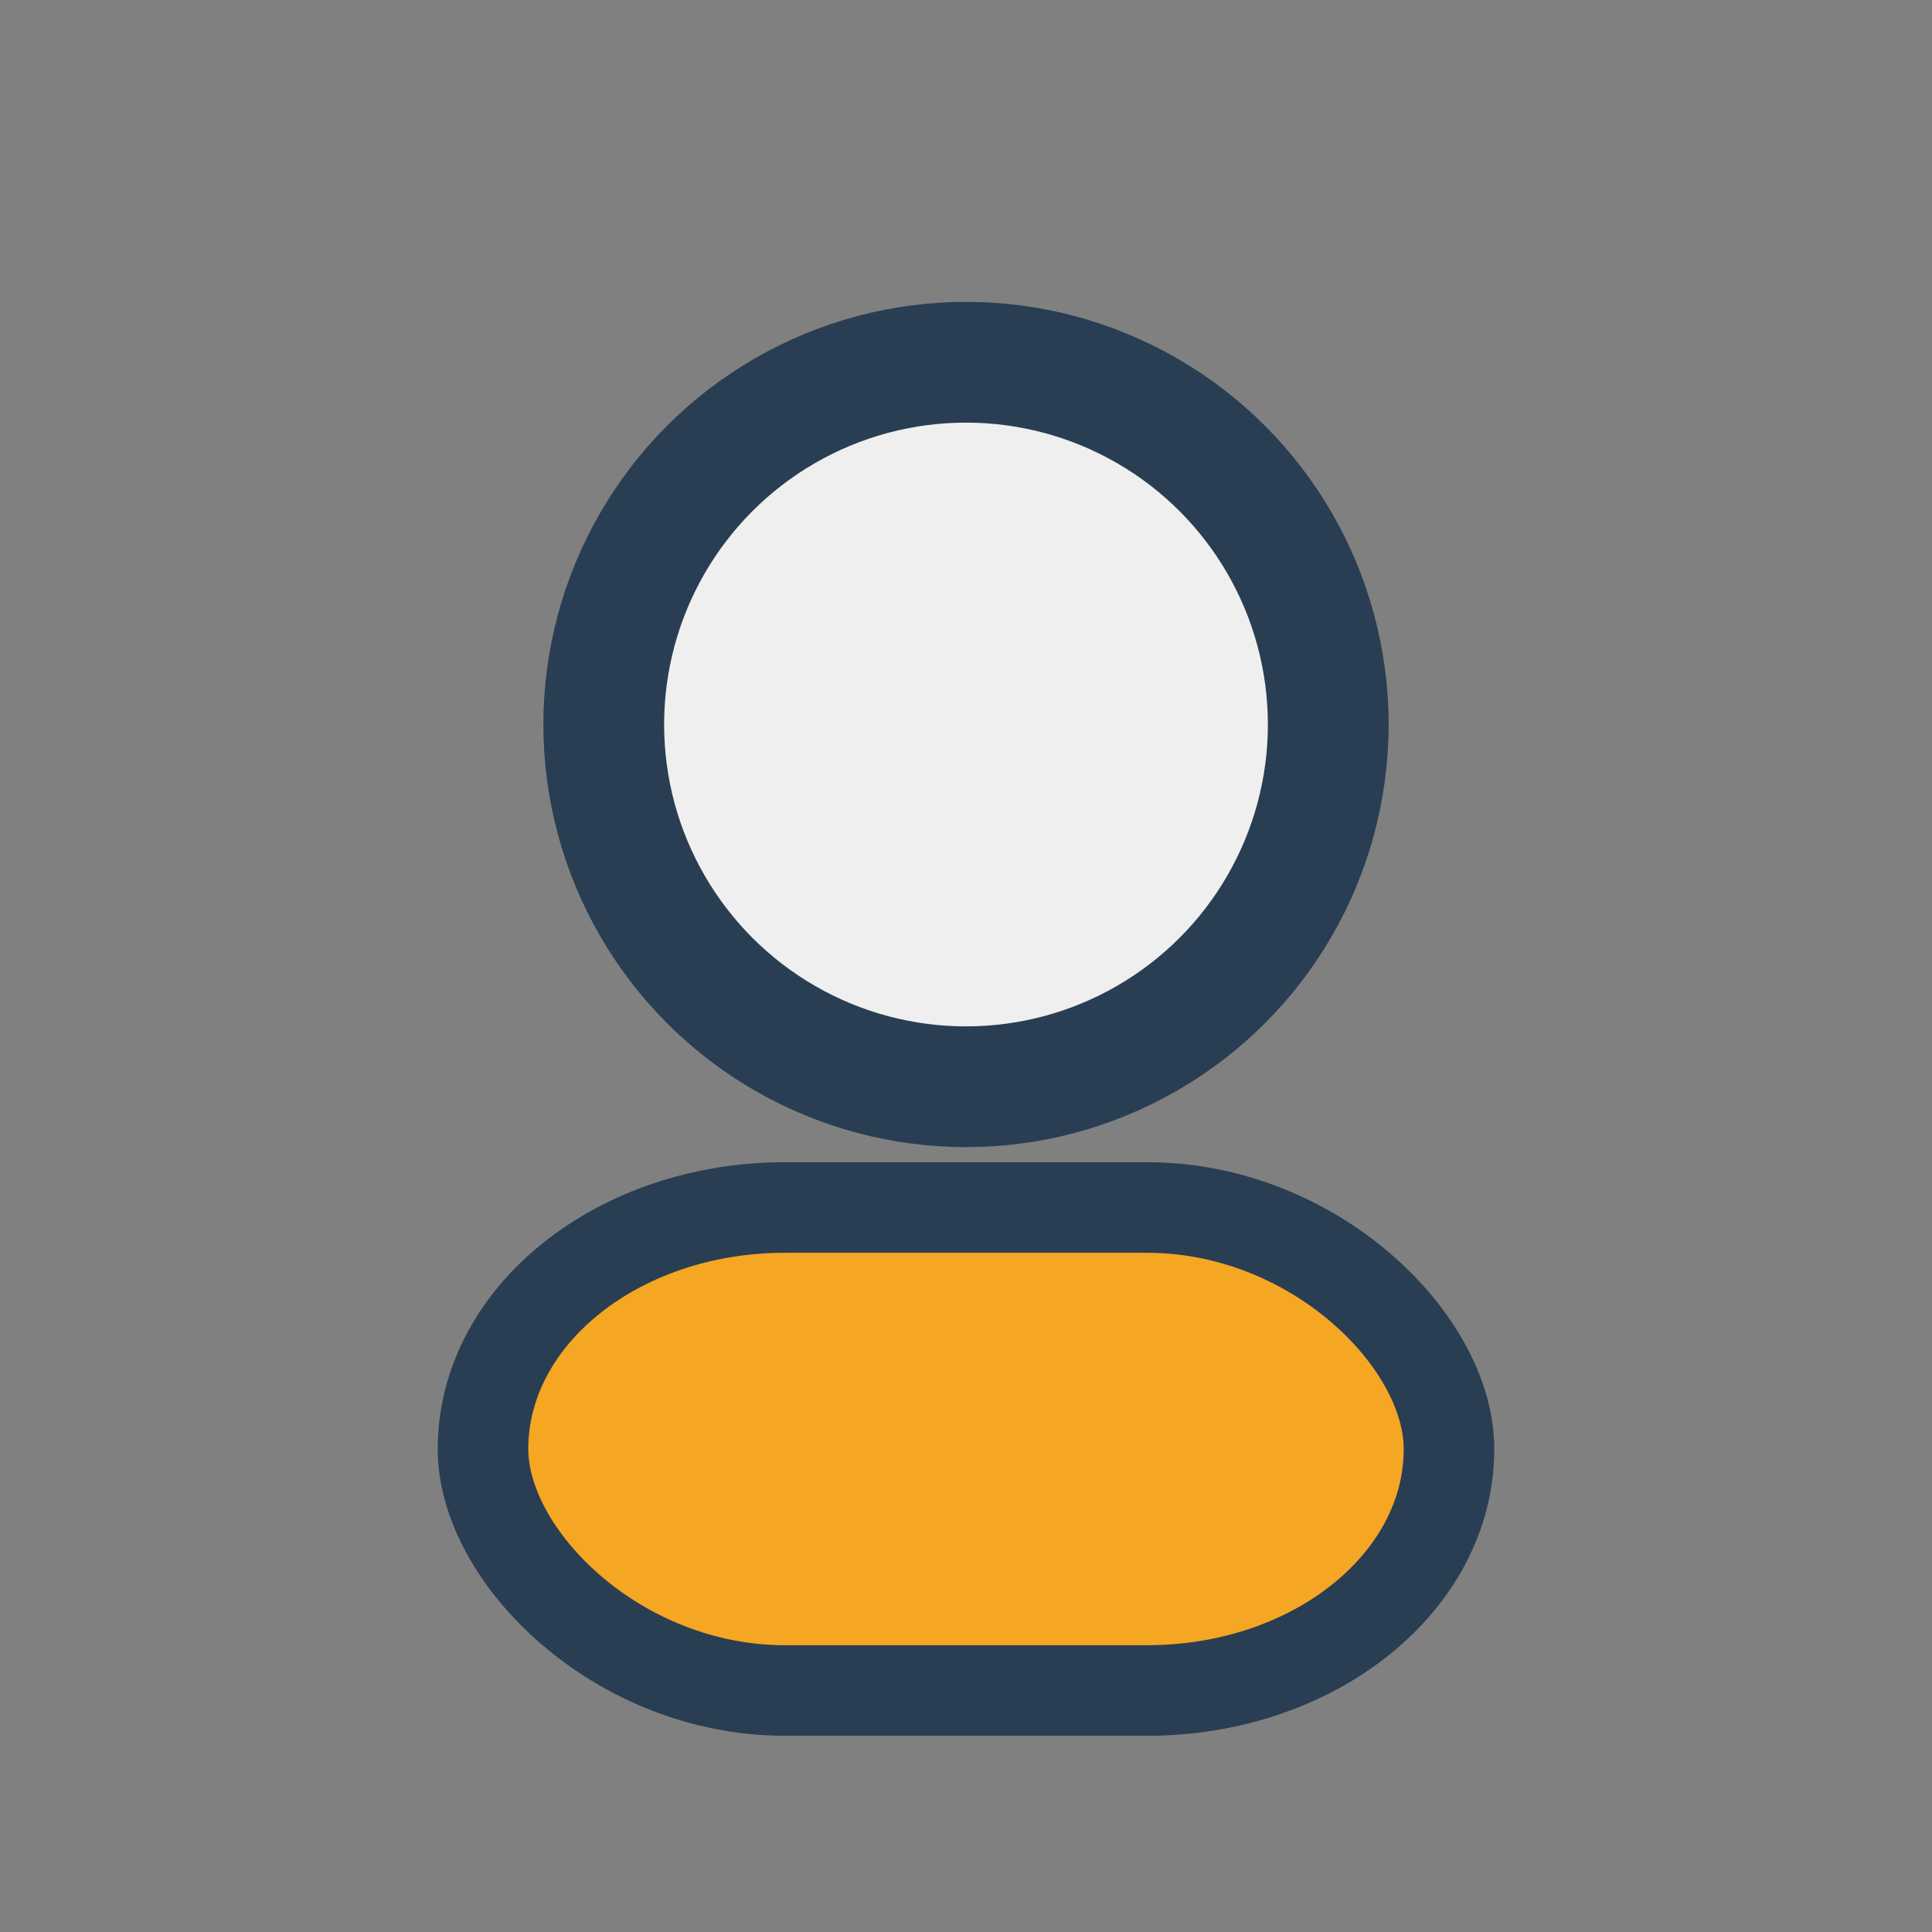
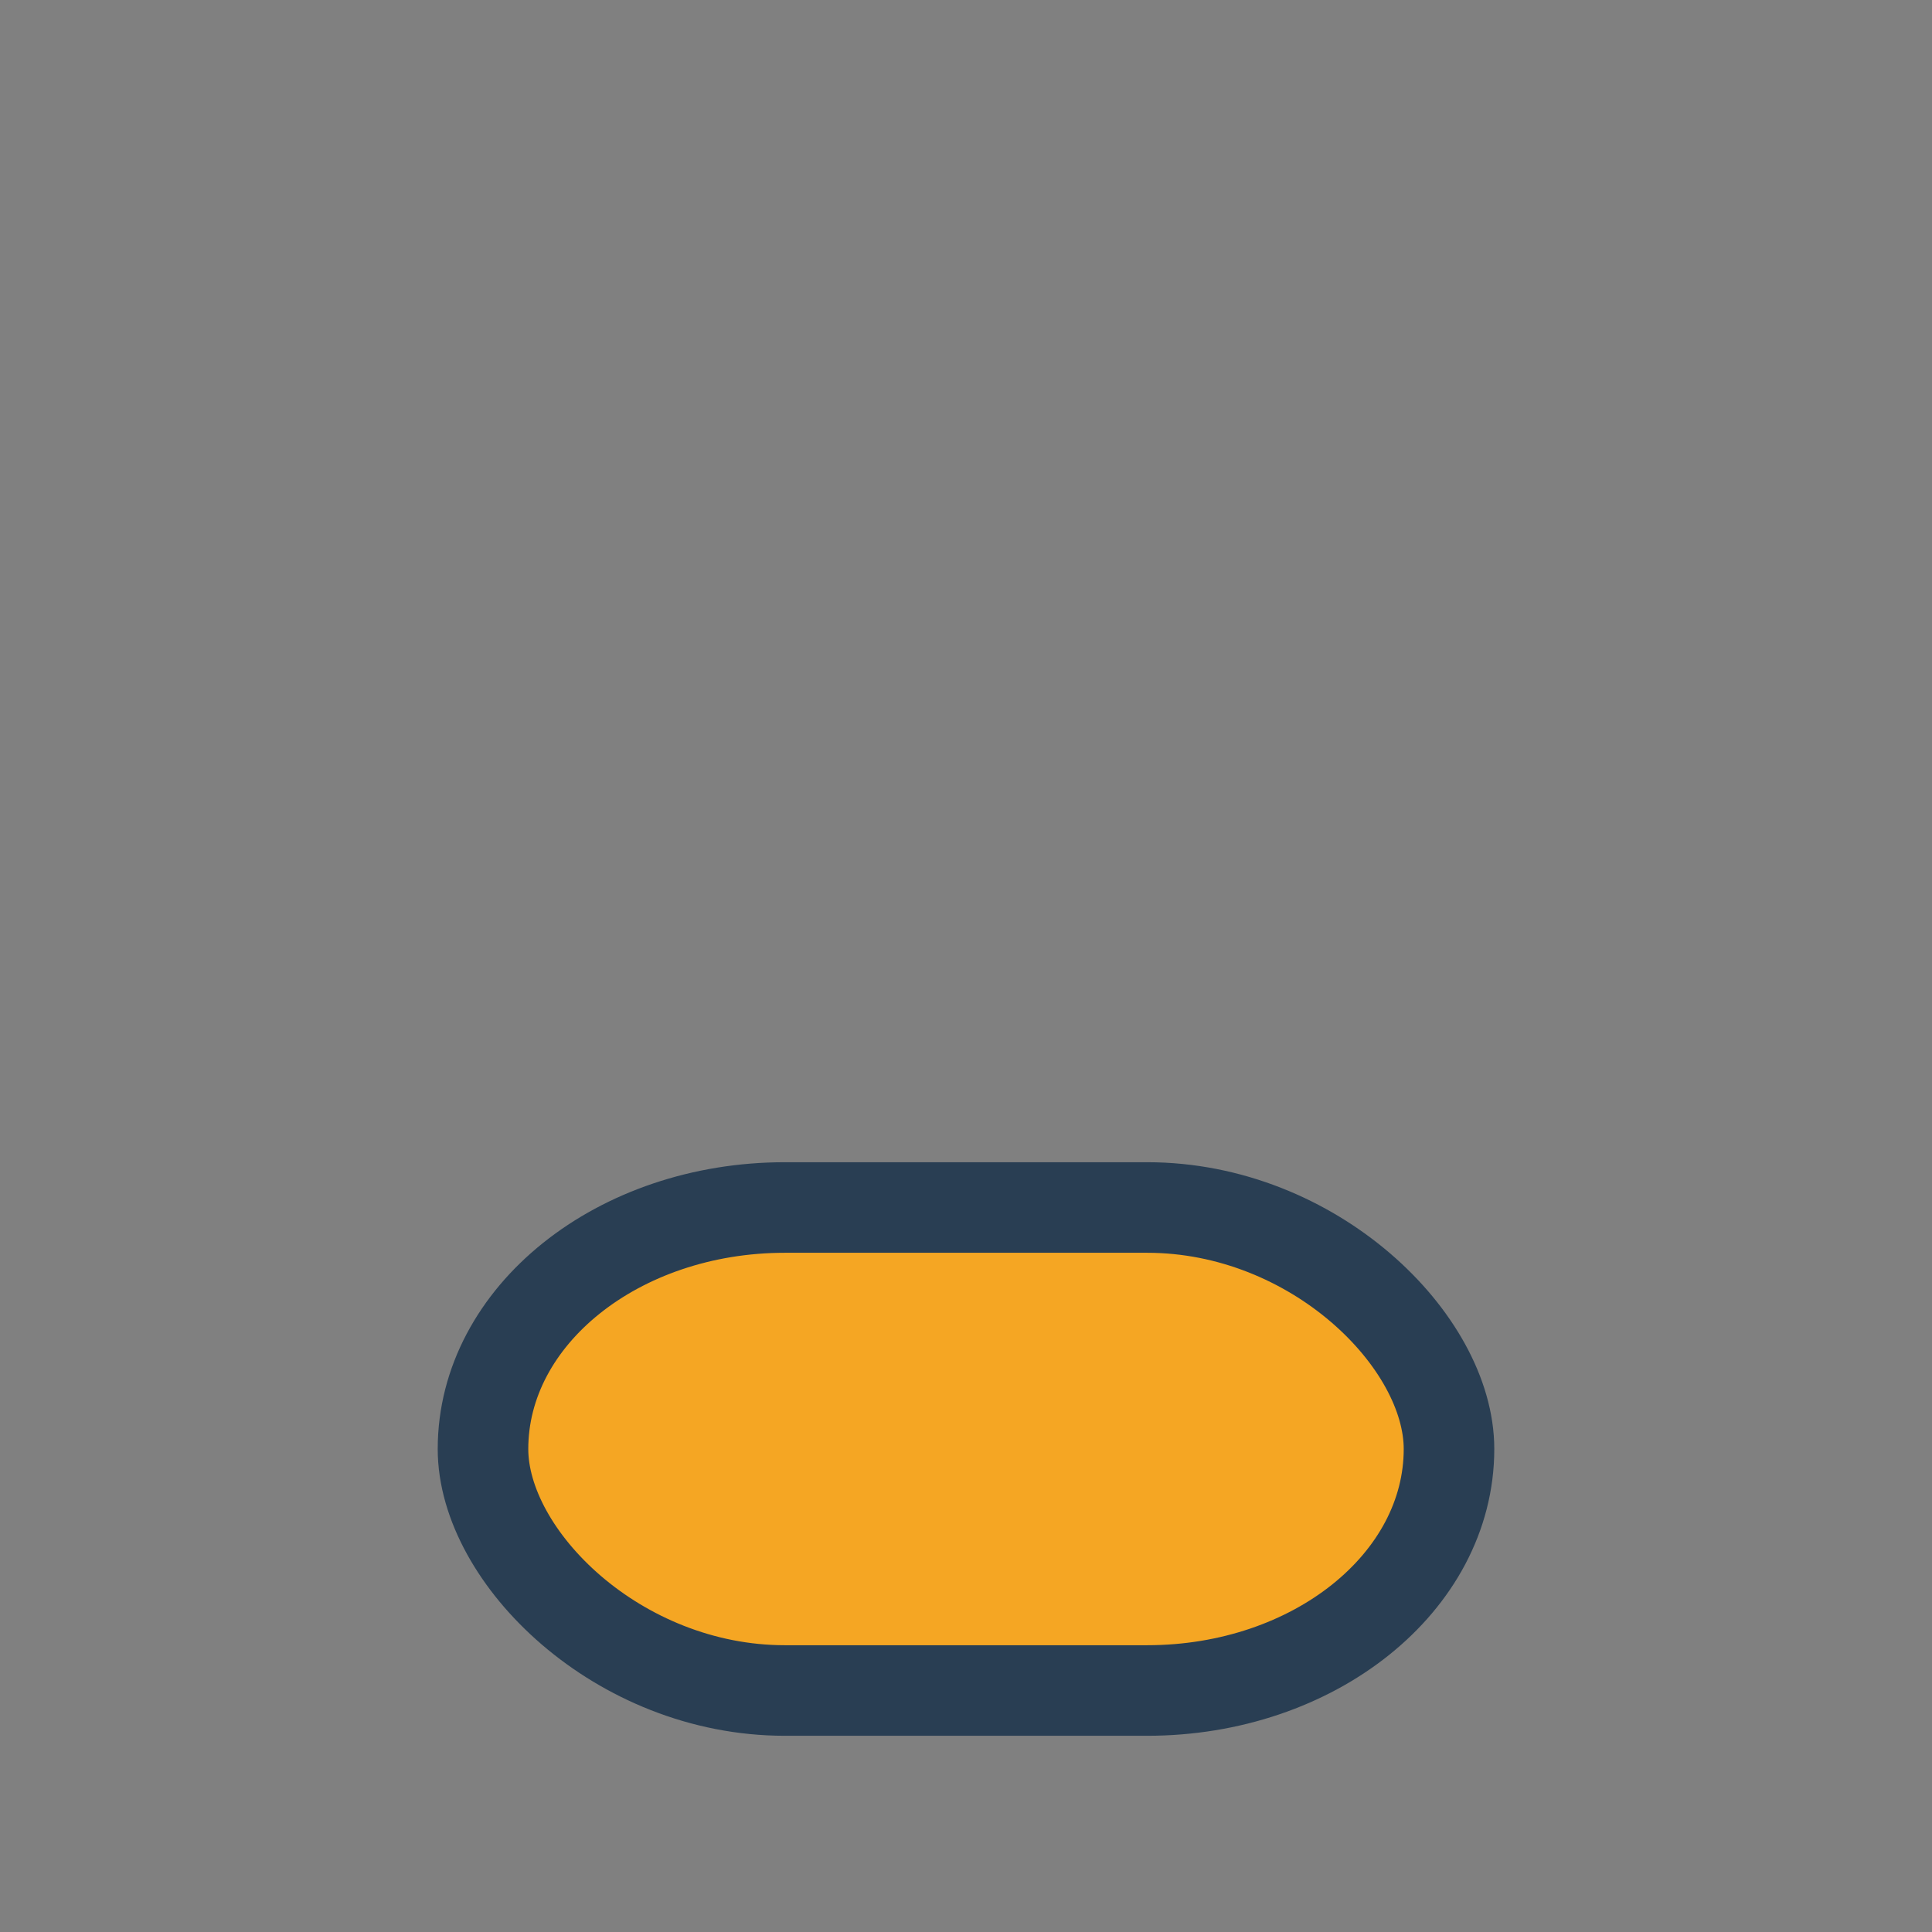
<svg xmlns="http://www.w3.org/2000/svg" width="32" height="32" viewBox="0 0 32 32">
  <rect x="0" y="0" width="32" height="32" fill="#808080" stroke="none" />
-   <circle cx="16" cy="12" r="6" fill="#EFEFEF" stroke="#293E53" stroke-width="2" />
  <rect x="8" y="20" width="16" height="8" rx="5" fill="#F5A623" stroke="#293E53" stroke-width="1.5" />
</svg>